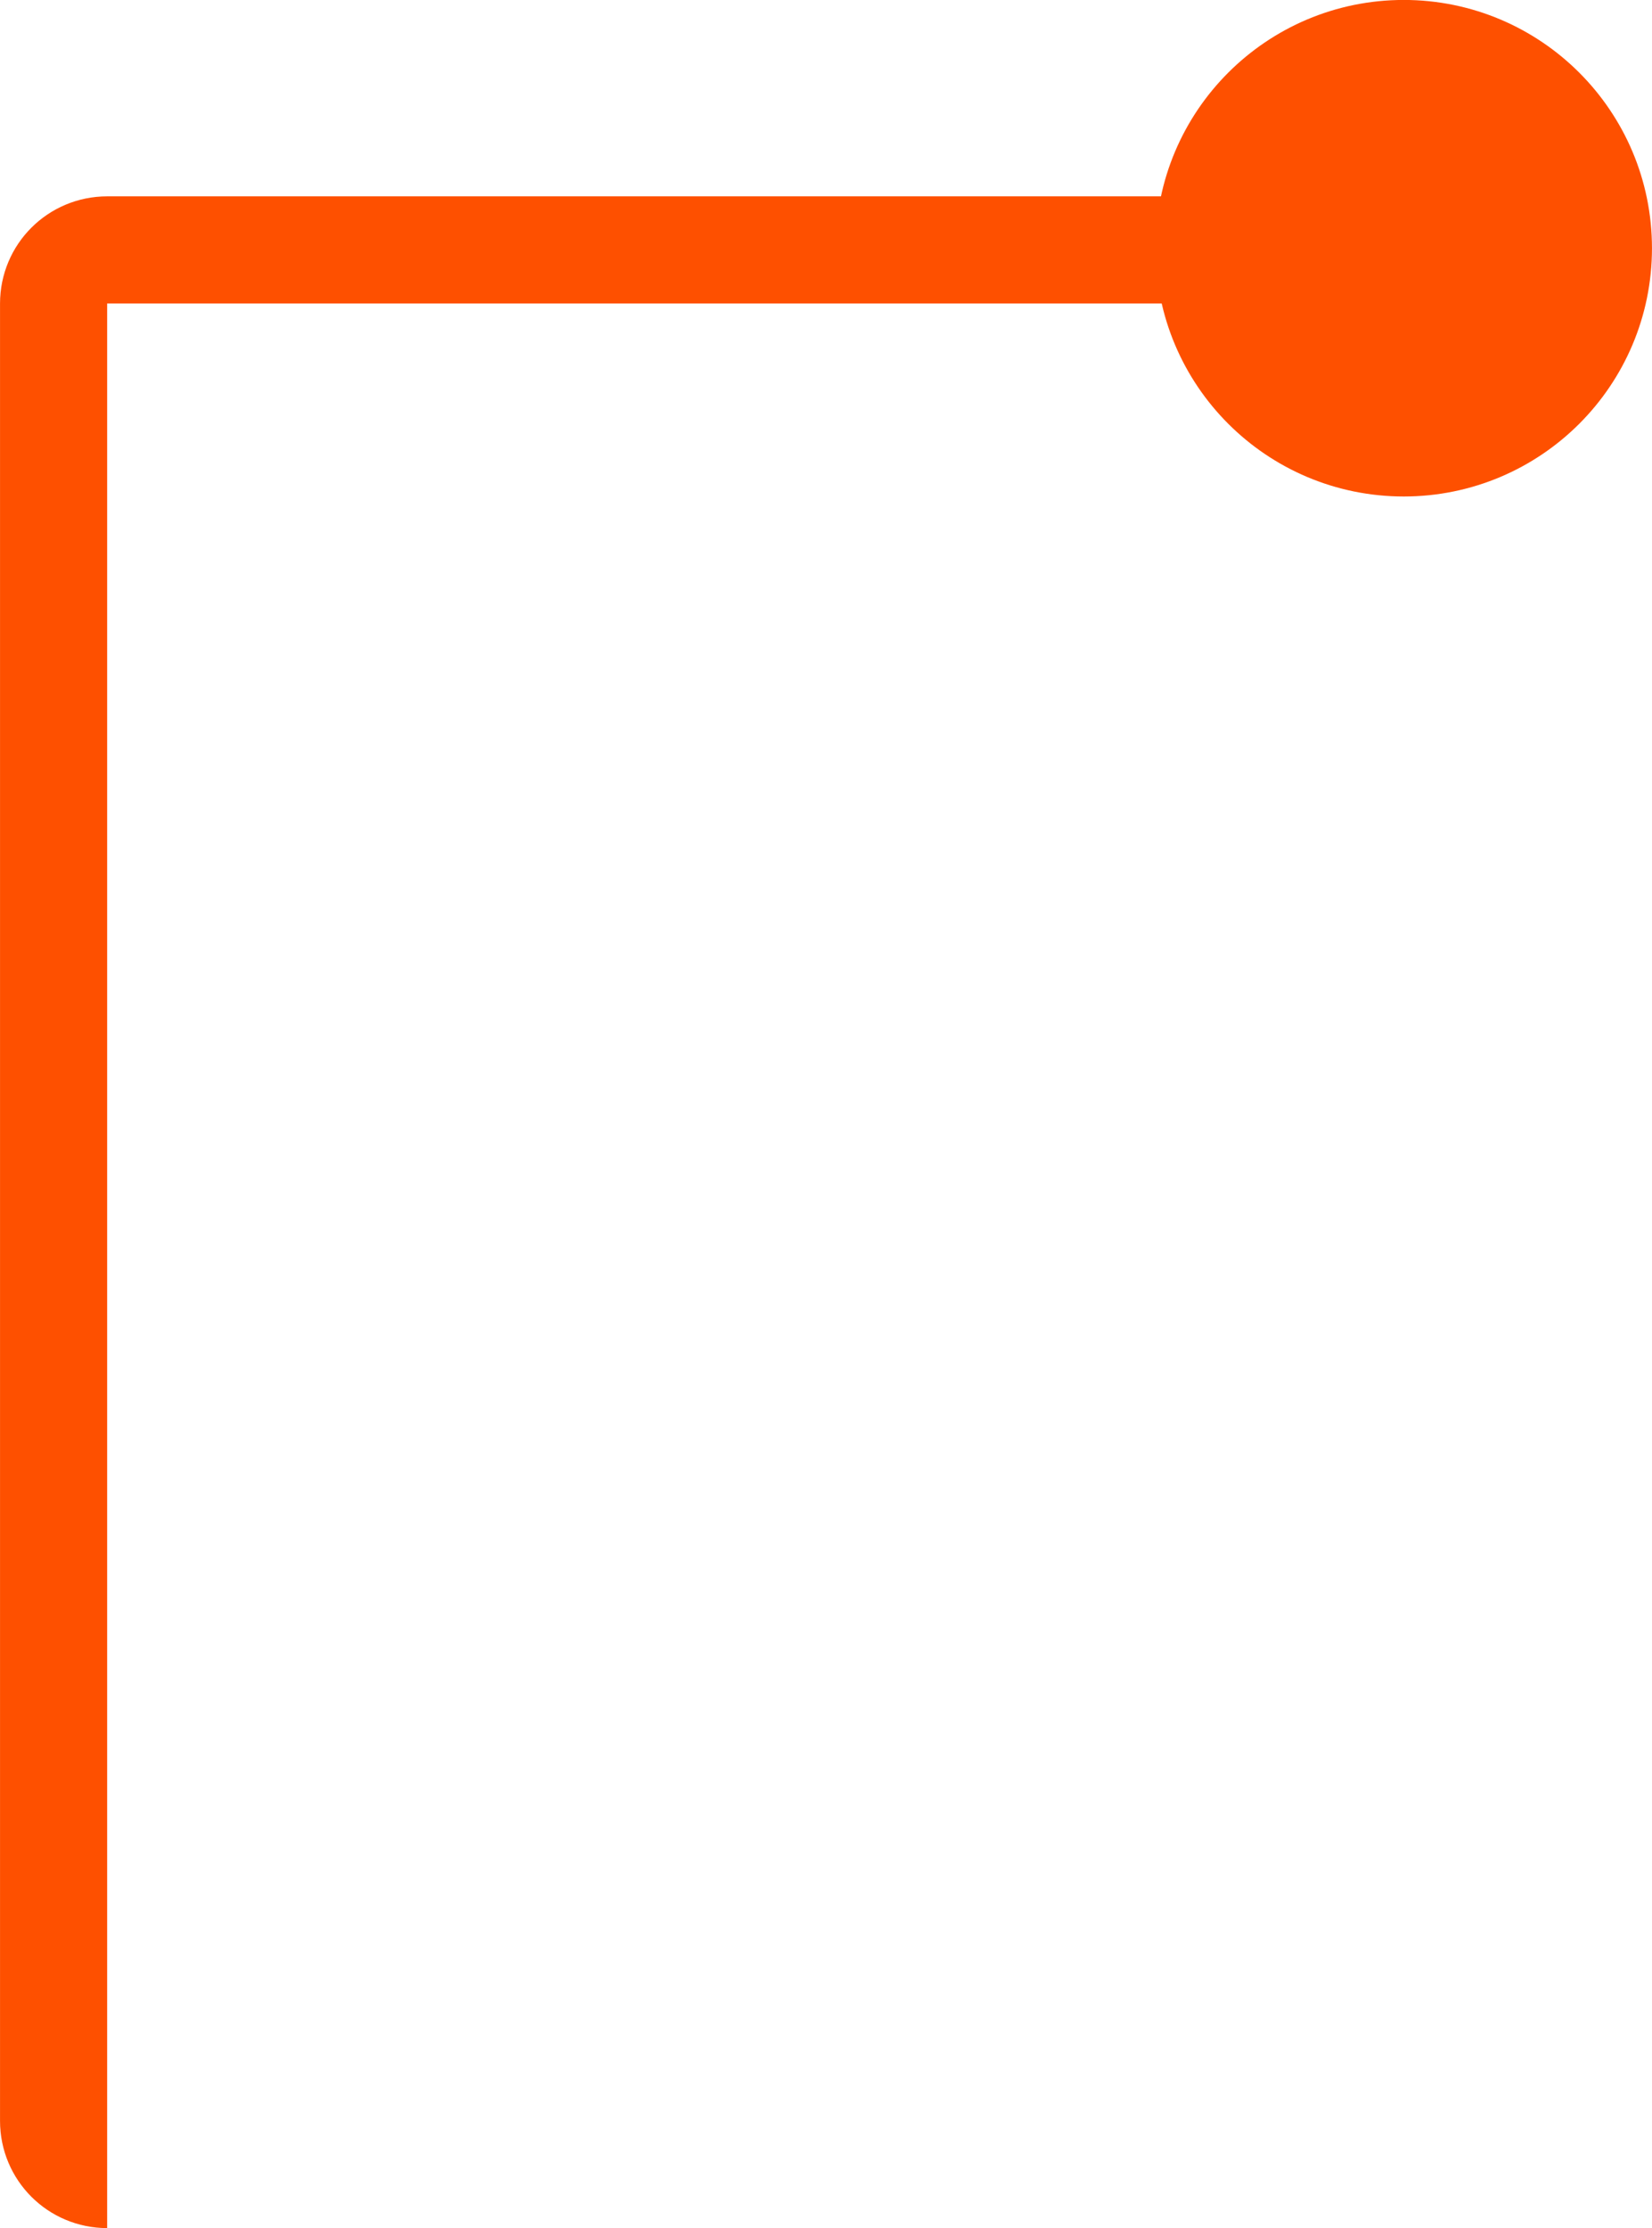
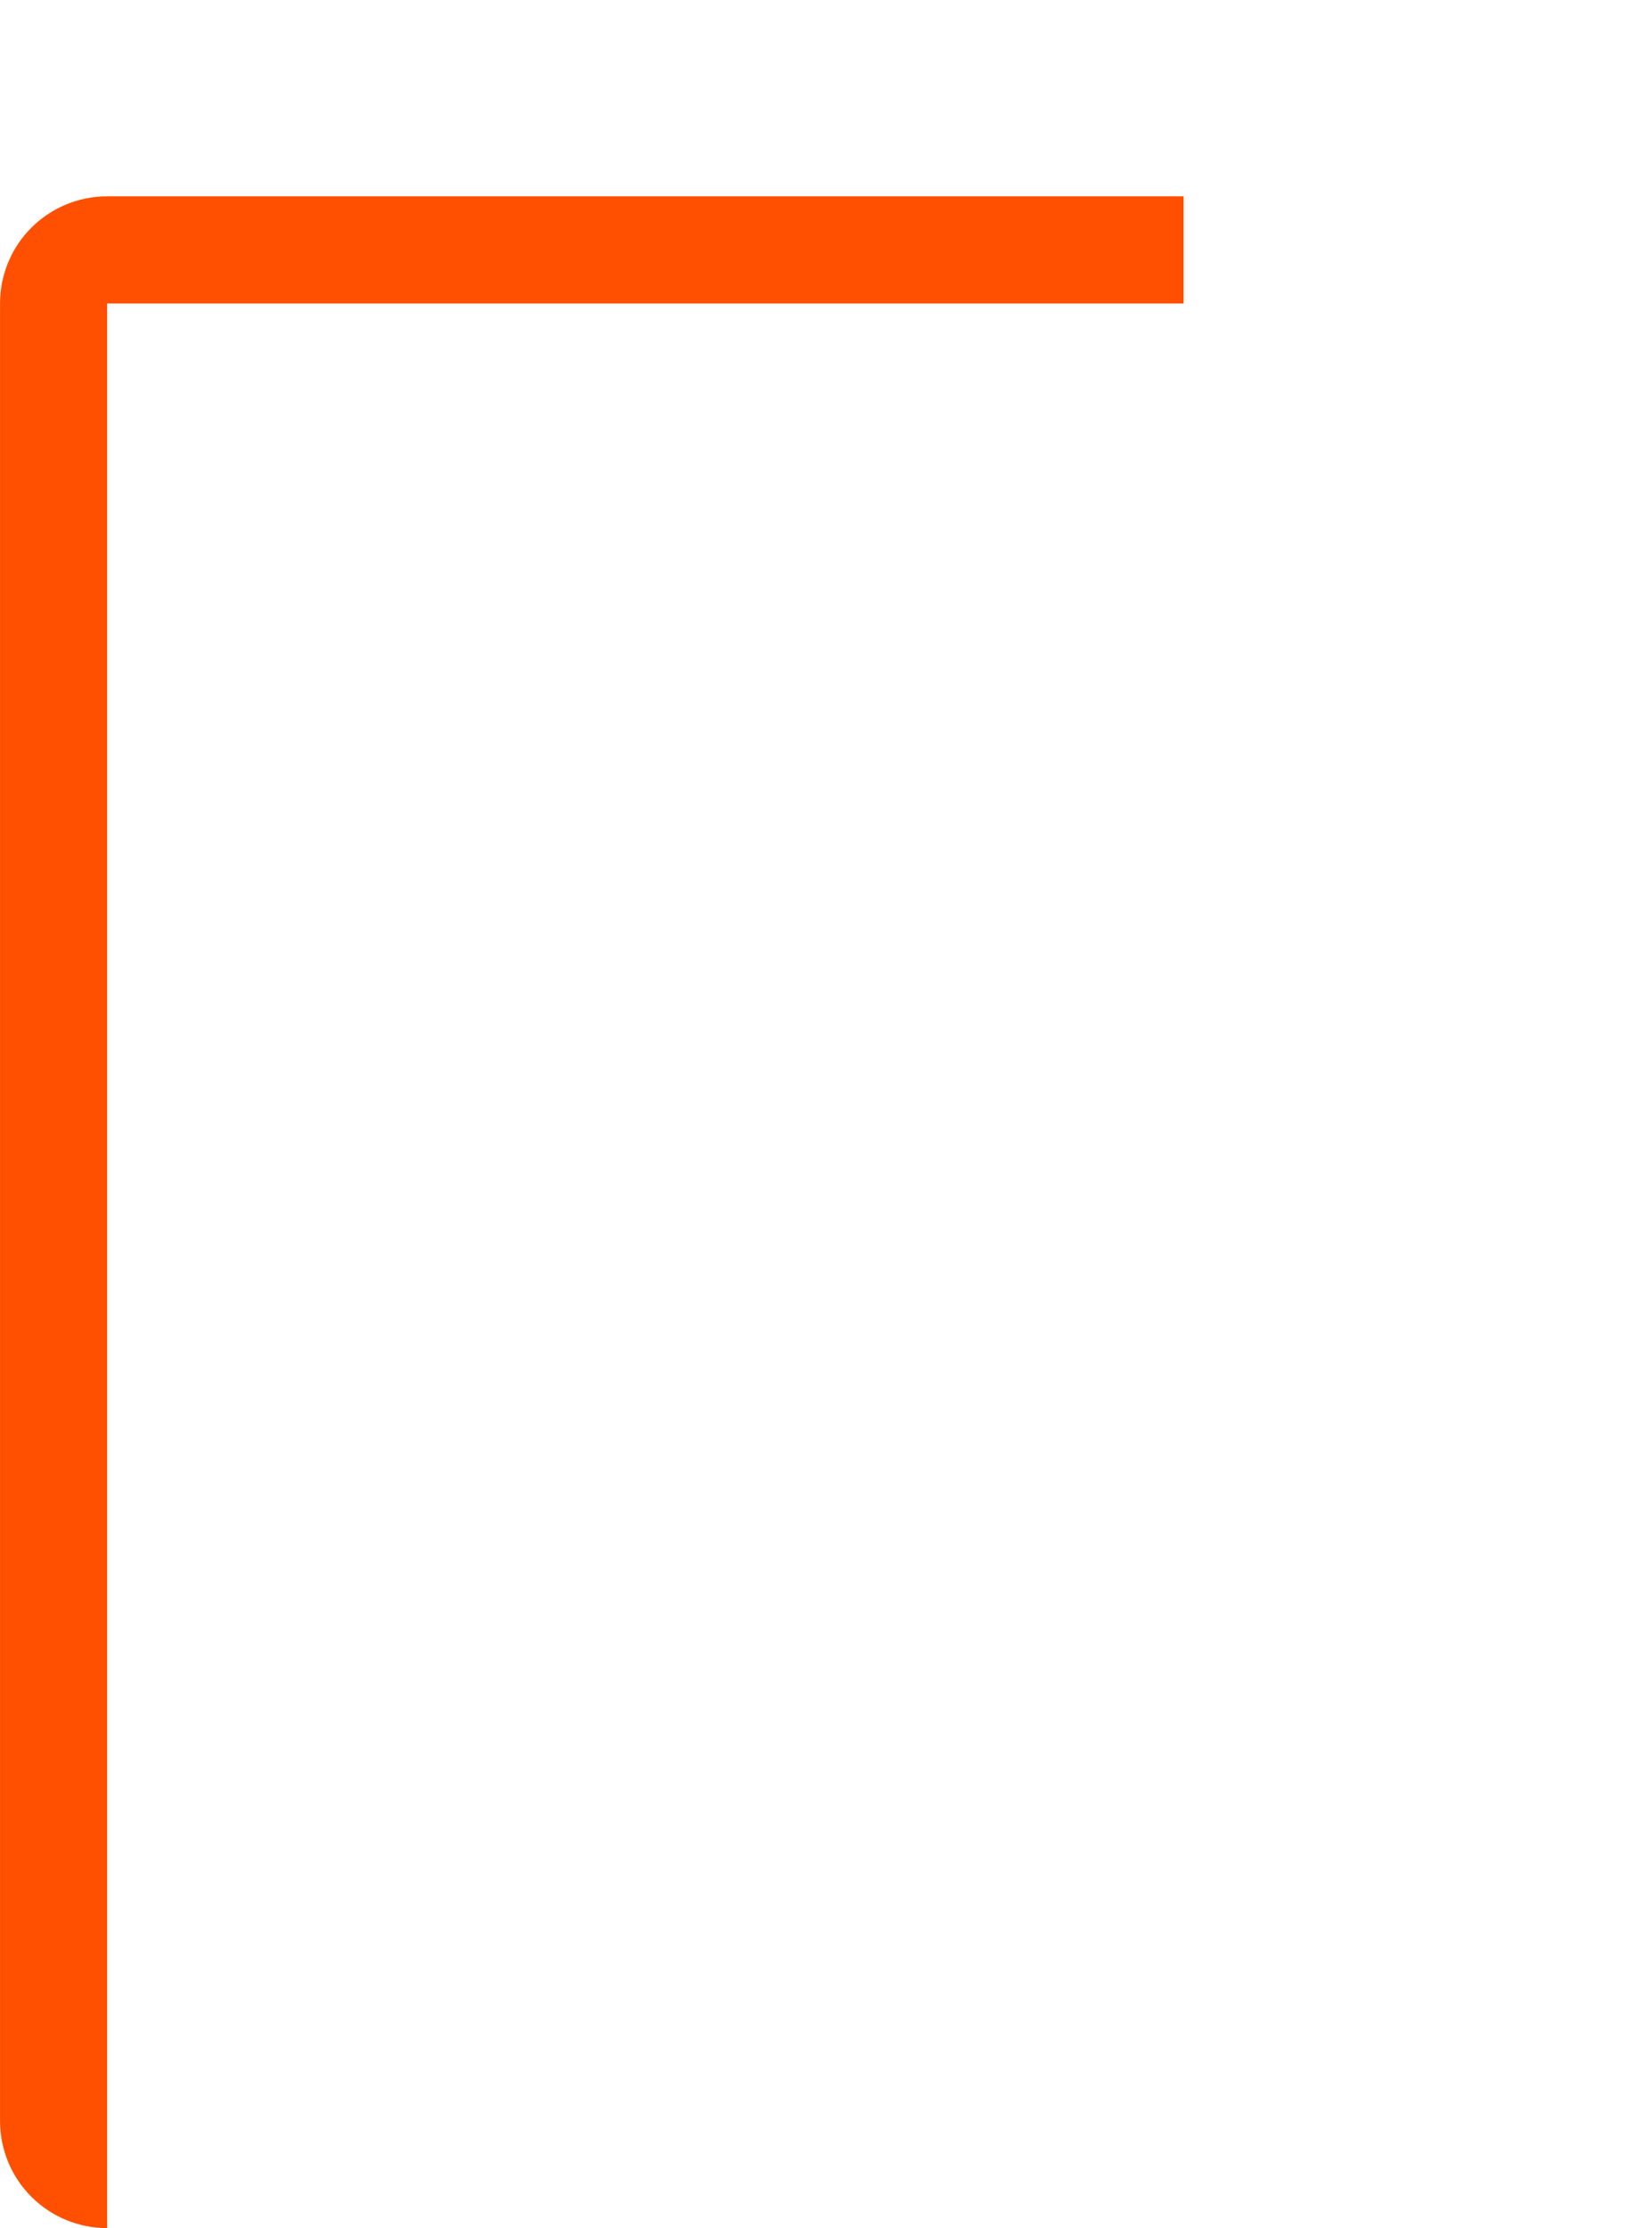
<svg xmlns="http://www.w3.org/2000/svg" version="1.1" id="svg2" viewBox="0 0 30.84 41.588" height="11.737mm" width="8.704mm">
  <defs id="defs4" />
  <g transform="translate(-114.584,-336.223)" id="layer1">
-     <circle r="3.634" cy="340.856" cx="140.79" id="path4138" style="fill:#fe5000;fill-opacity:1;stroke:#fe5000;stroke-width:2;stroke-miterlimit:4;stroke-dasharray:none;stroke-opacity:1" />
    <path id="rect4140" d="m 116.584,376.811 c -0.554,0 -1,-0.446 -1,-1 l 0,-33.923 c 0,-0.554 0.446,-1 1,-1 l 20.096,0" style="fill:none;fill-opacity:1;stroke:#fe5000;stroke-width:2;stroke-miterlimit:4;stroke-dasharray:none;stroke-opacity:1" />
  </g>
</svg>